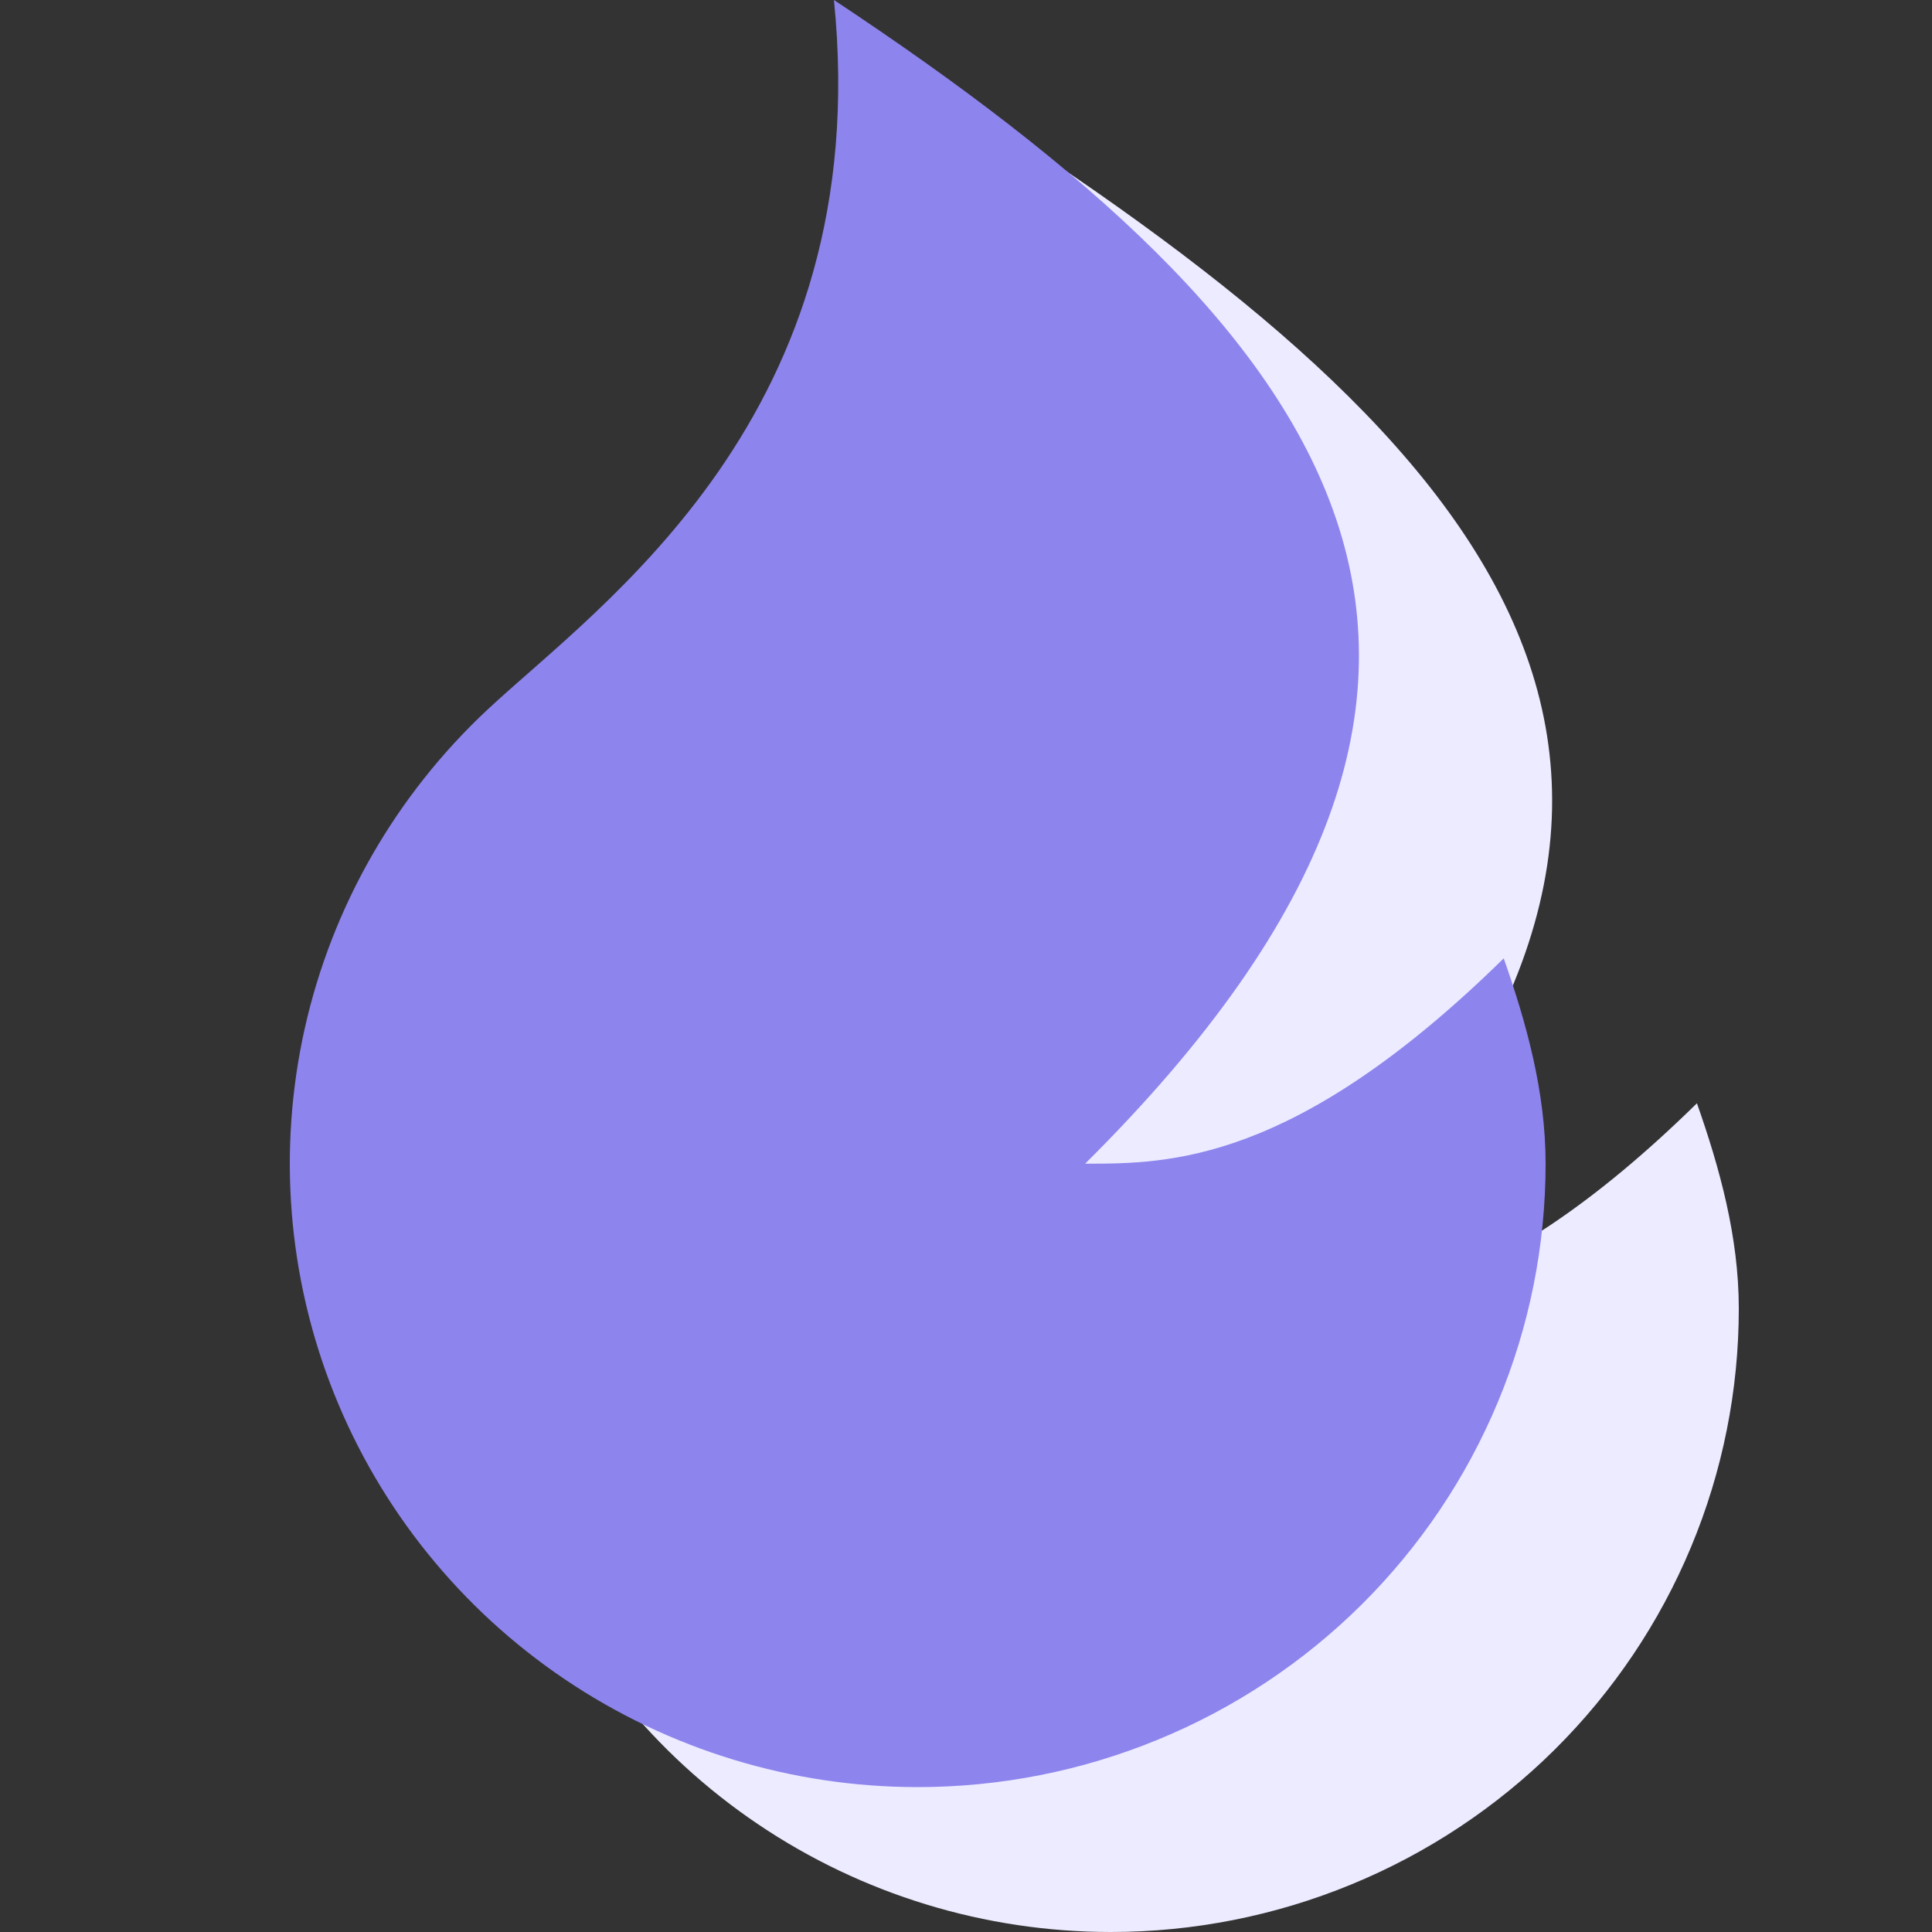
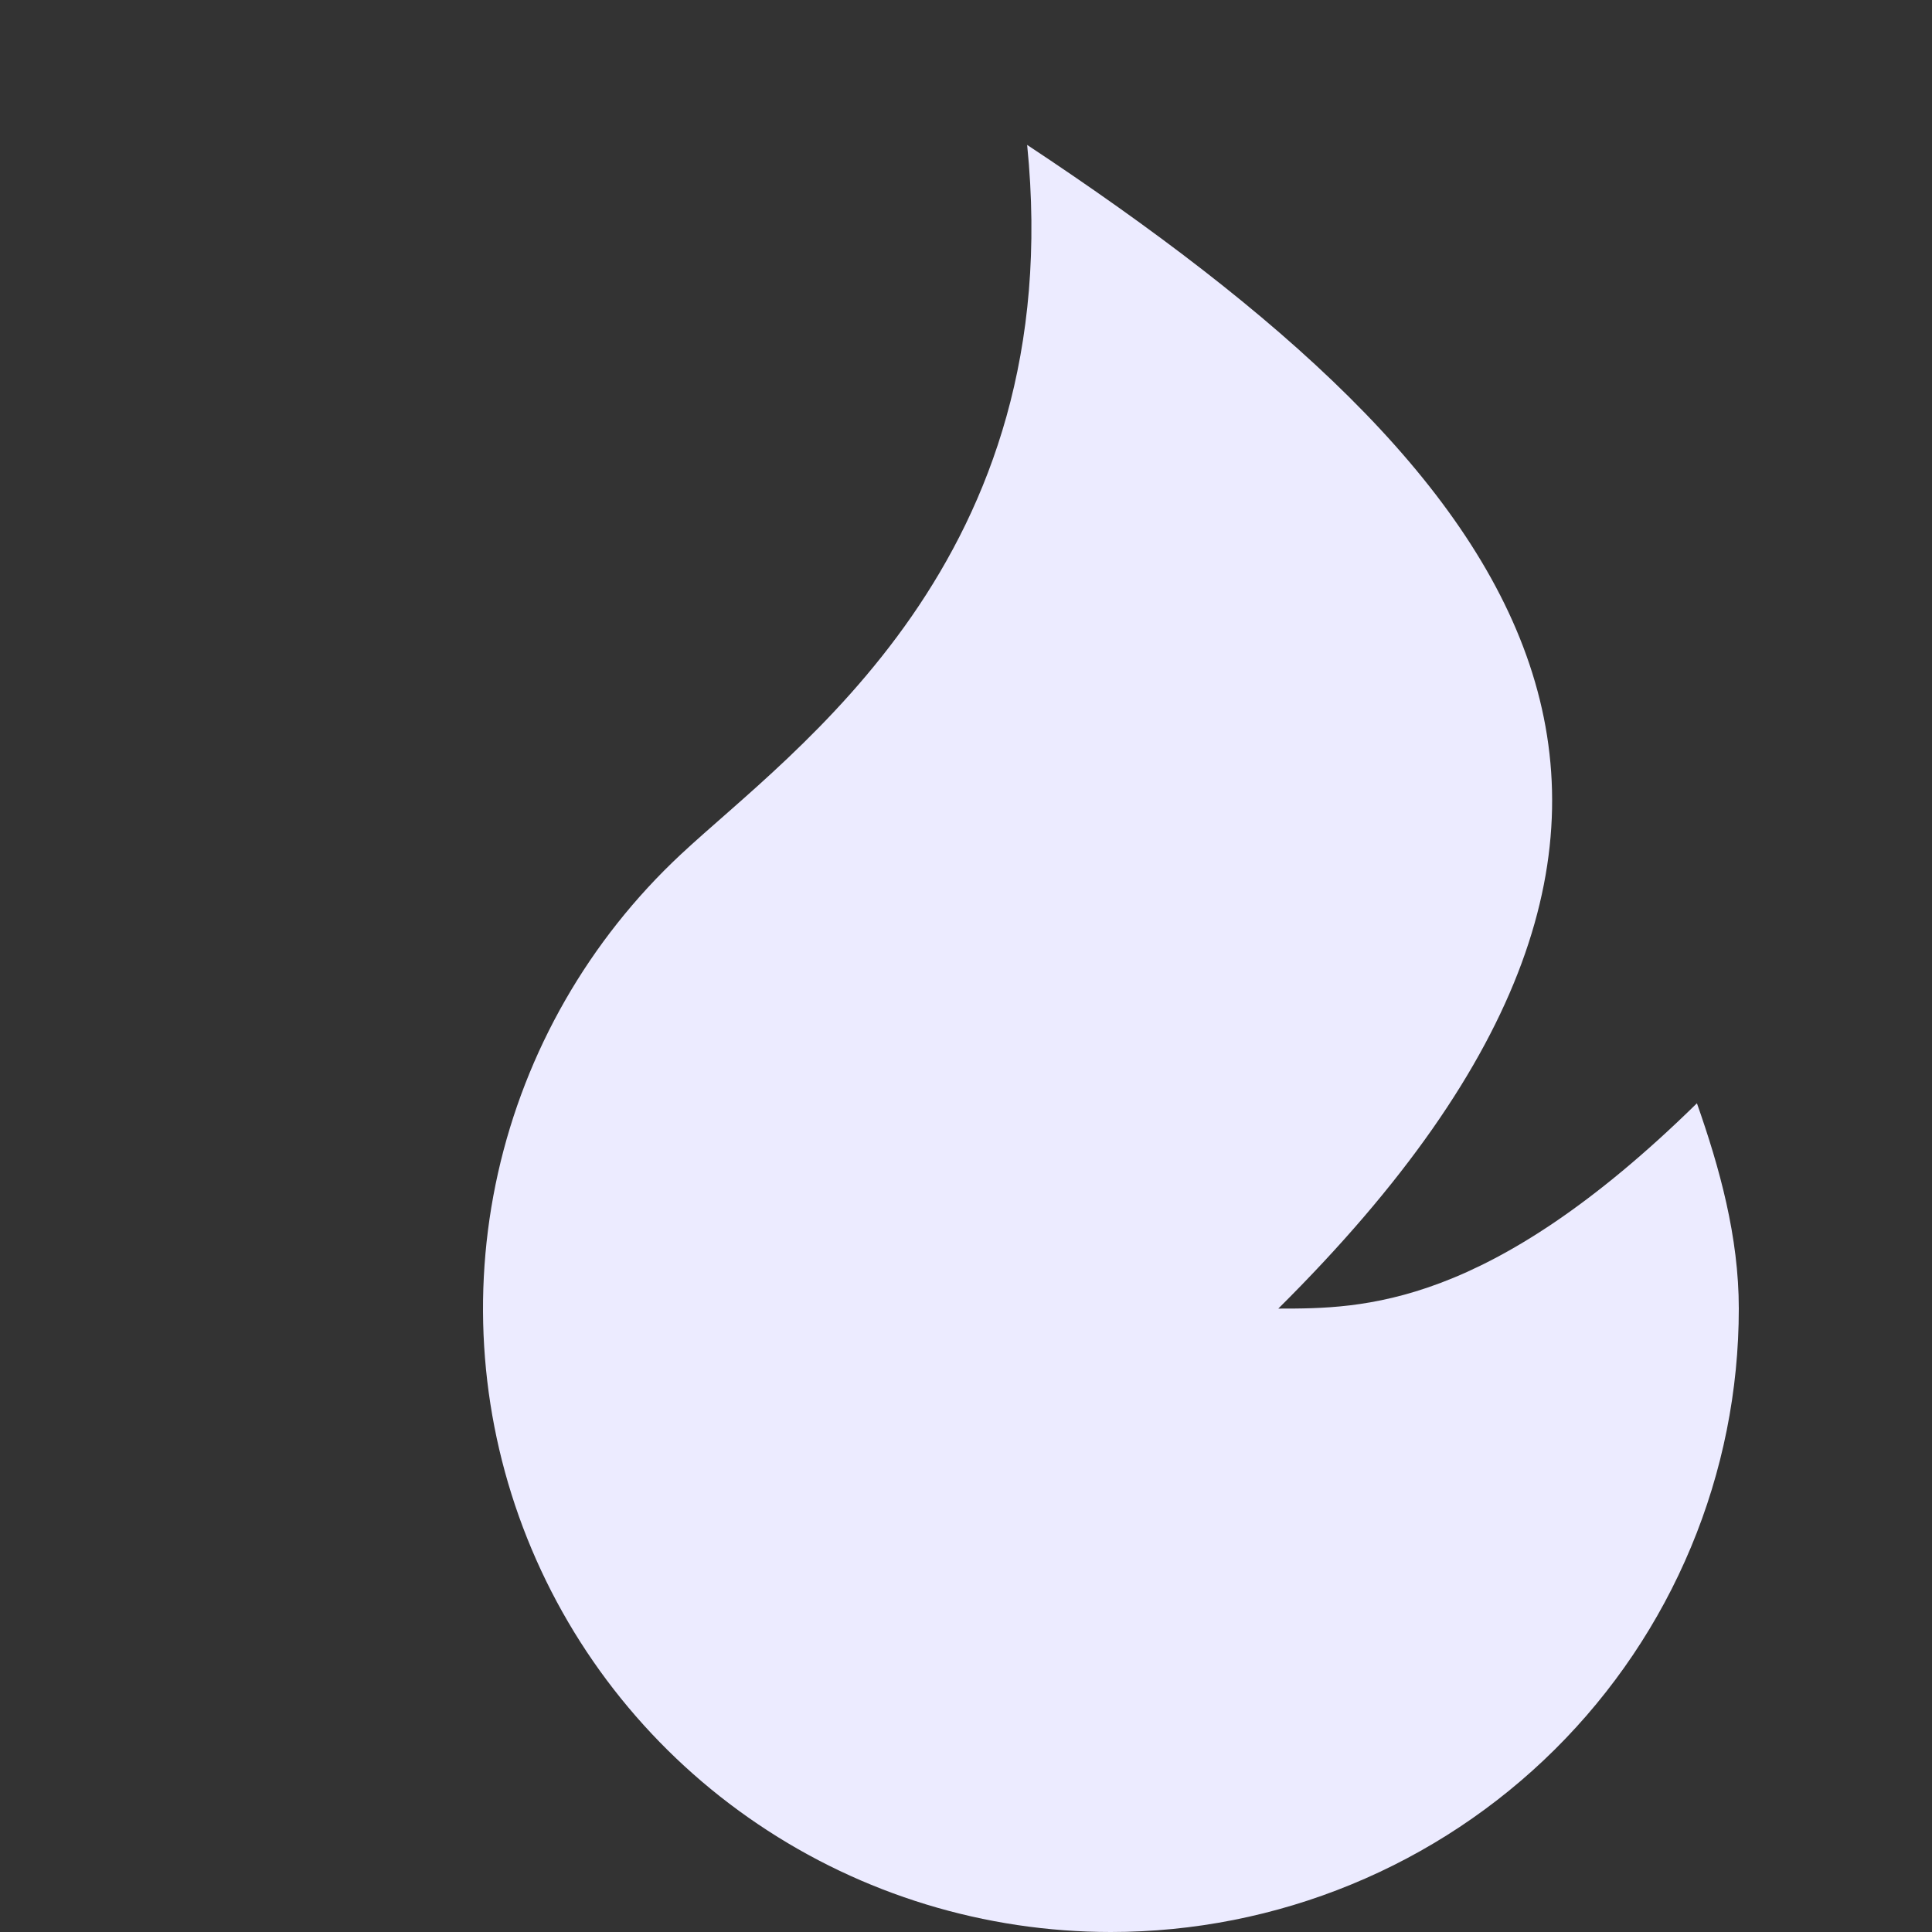
<svg xmlns="http://www.w3.org/2000/svg" width="40" height="40" viewBox="0 0 40 40" fill="none">
  <rect x="0" y="0" width="40" height="40" fill="#333333" stroke="none" />
  <g id="Frame">
    <path id="Vector" d="M22.999 40C20.394 40 17.849 39.223 15.695 37.769C13.54 36.316 11.875 34.253 10.915 31.849C9.955 29.445 9.745 26.809 10.311 24.285C10.878 21.761 12.196 19.464 14.093 17.692C16.419 15.518 22.133 11.605 21.266 3C31.666 9.884 36.867 16.767 26.466 27.093C28.2 27.093 30.8 27.093 35.133 22.842C35.601 24.173 36 25.603 36 27.093C36 28.788 35.664 30.466 35.01 32.032C34.357 33.598 33.399 35.021 32.192 36.22C30.985 37.418 29.552 38.369 27.974 39.017C26.397 39.666 24.707 40 22.999 40Z" fill="#ECEBFF" />
-     <path id="Vector_2" d="M18.999 37C16.394 37 13.85 36.223 11.695 34.769C9.54 33.316 7.875 31.253 6.915 28.849C5.955 26.445 5.745 23.809 6.311 21.285C6.878 18.761 8.196 16.464 10.093 14.692C12.419 12.518 18.133 8.605 17.266 0C27.666 6.884 32.867 13.767 22.466 24.093C24.2 24.093 26.8 24.093 31.133 19.842C31.601 21.173 32 22.603 32 24.093C32 25.788 31.664 27.466 31.01 29.032C30.357 30.598 29.399 32.021 28.192 33.22C26.985 34.418 25.552 35.369 23.974 36.017C22.397 36.666 20.707 37 18.999 37Z" fill="#8D84ED" />
  </g>
</svg>